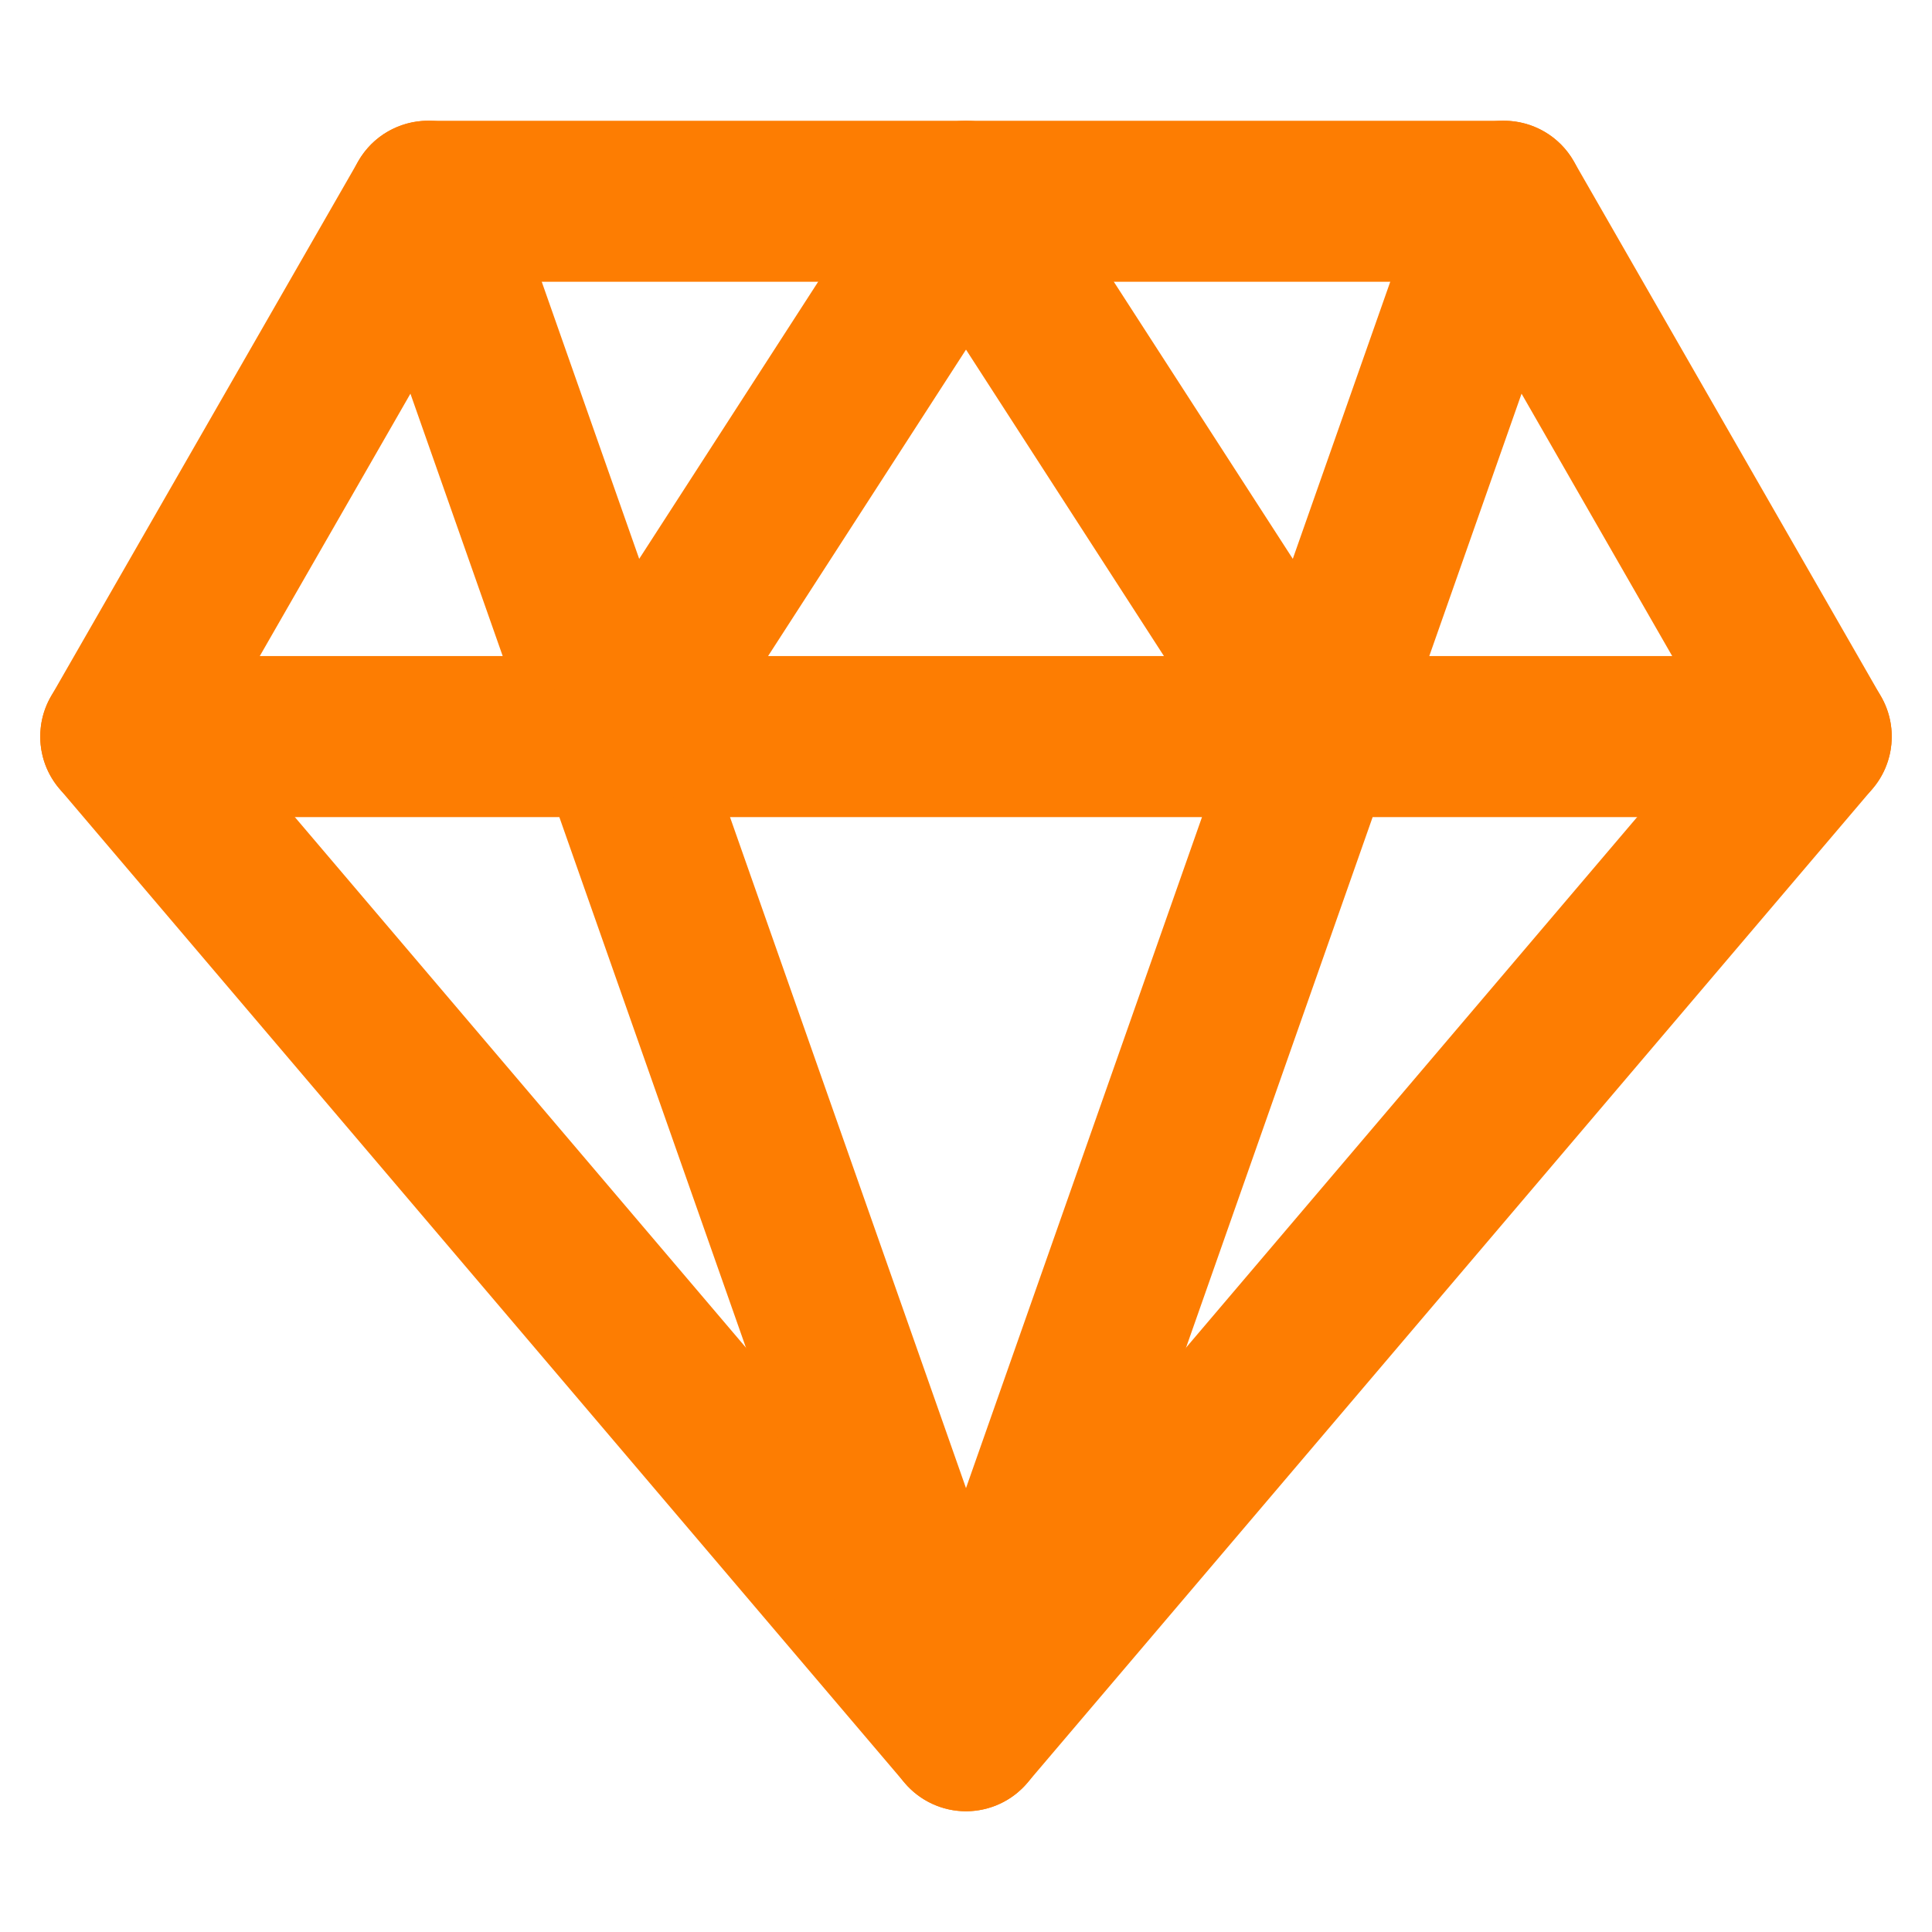
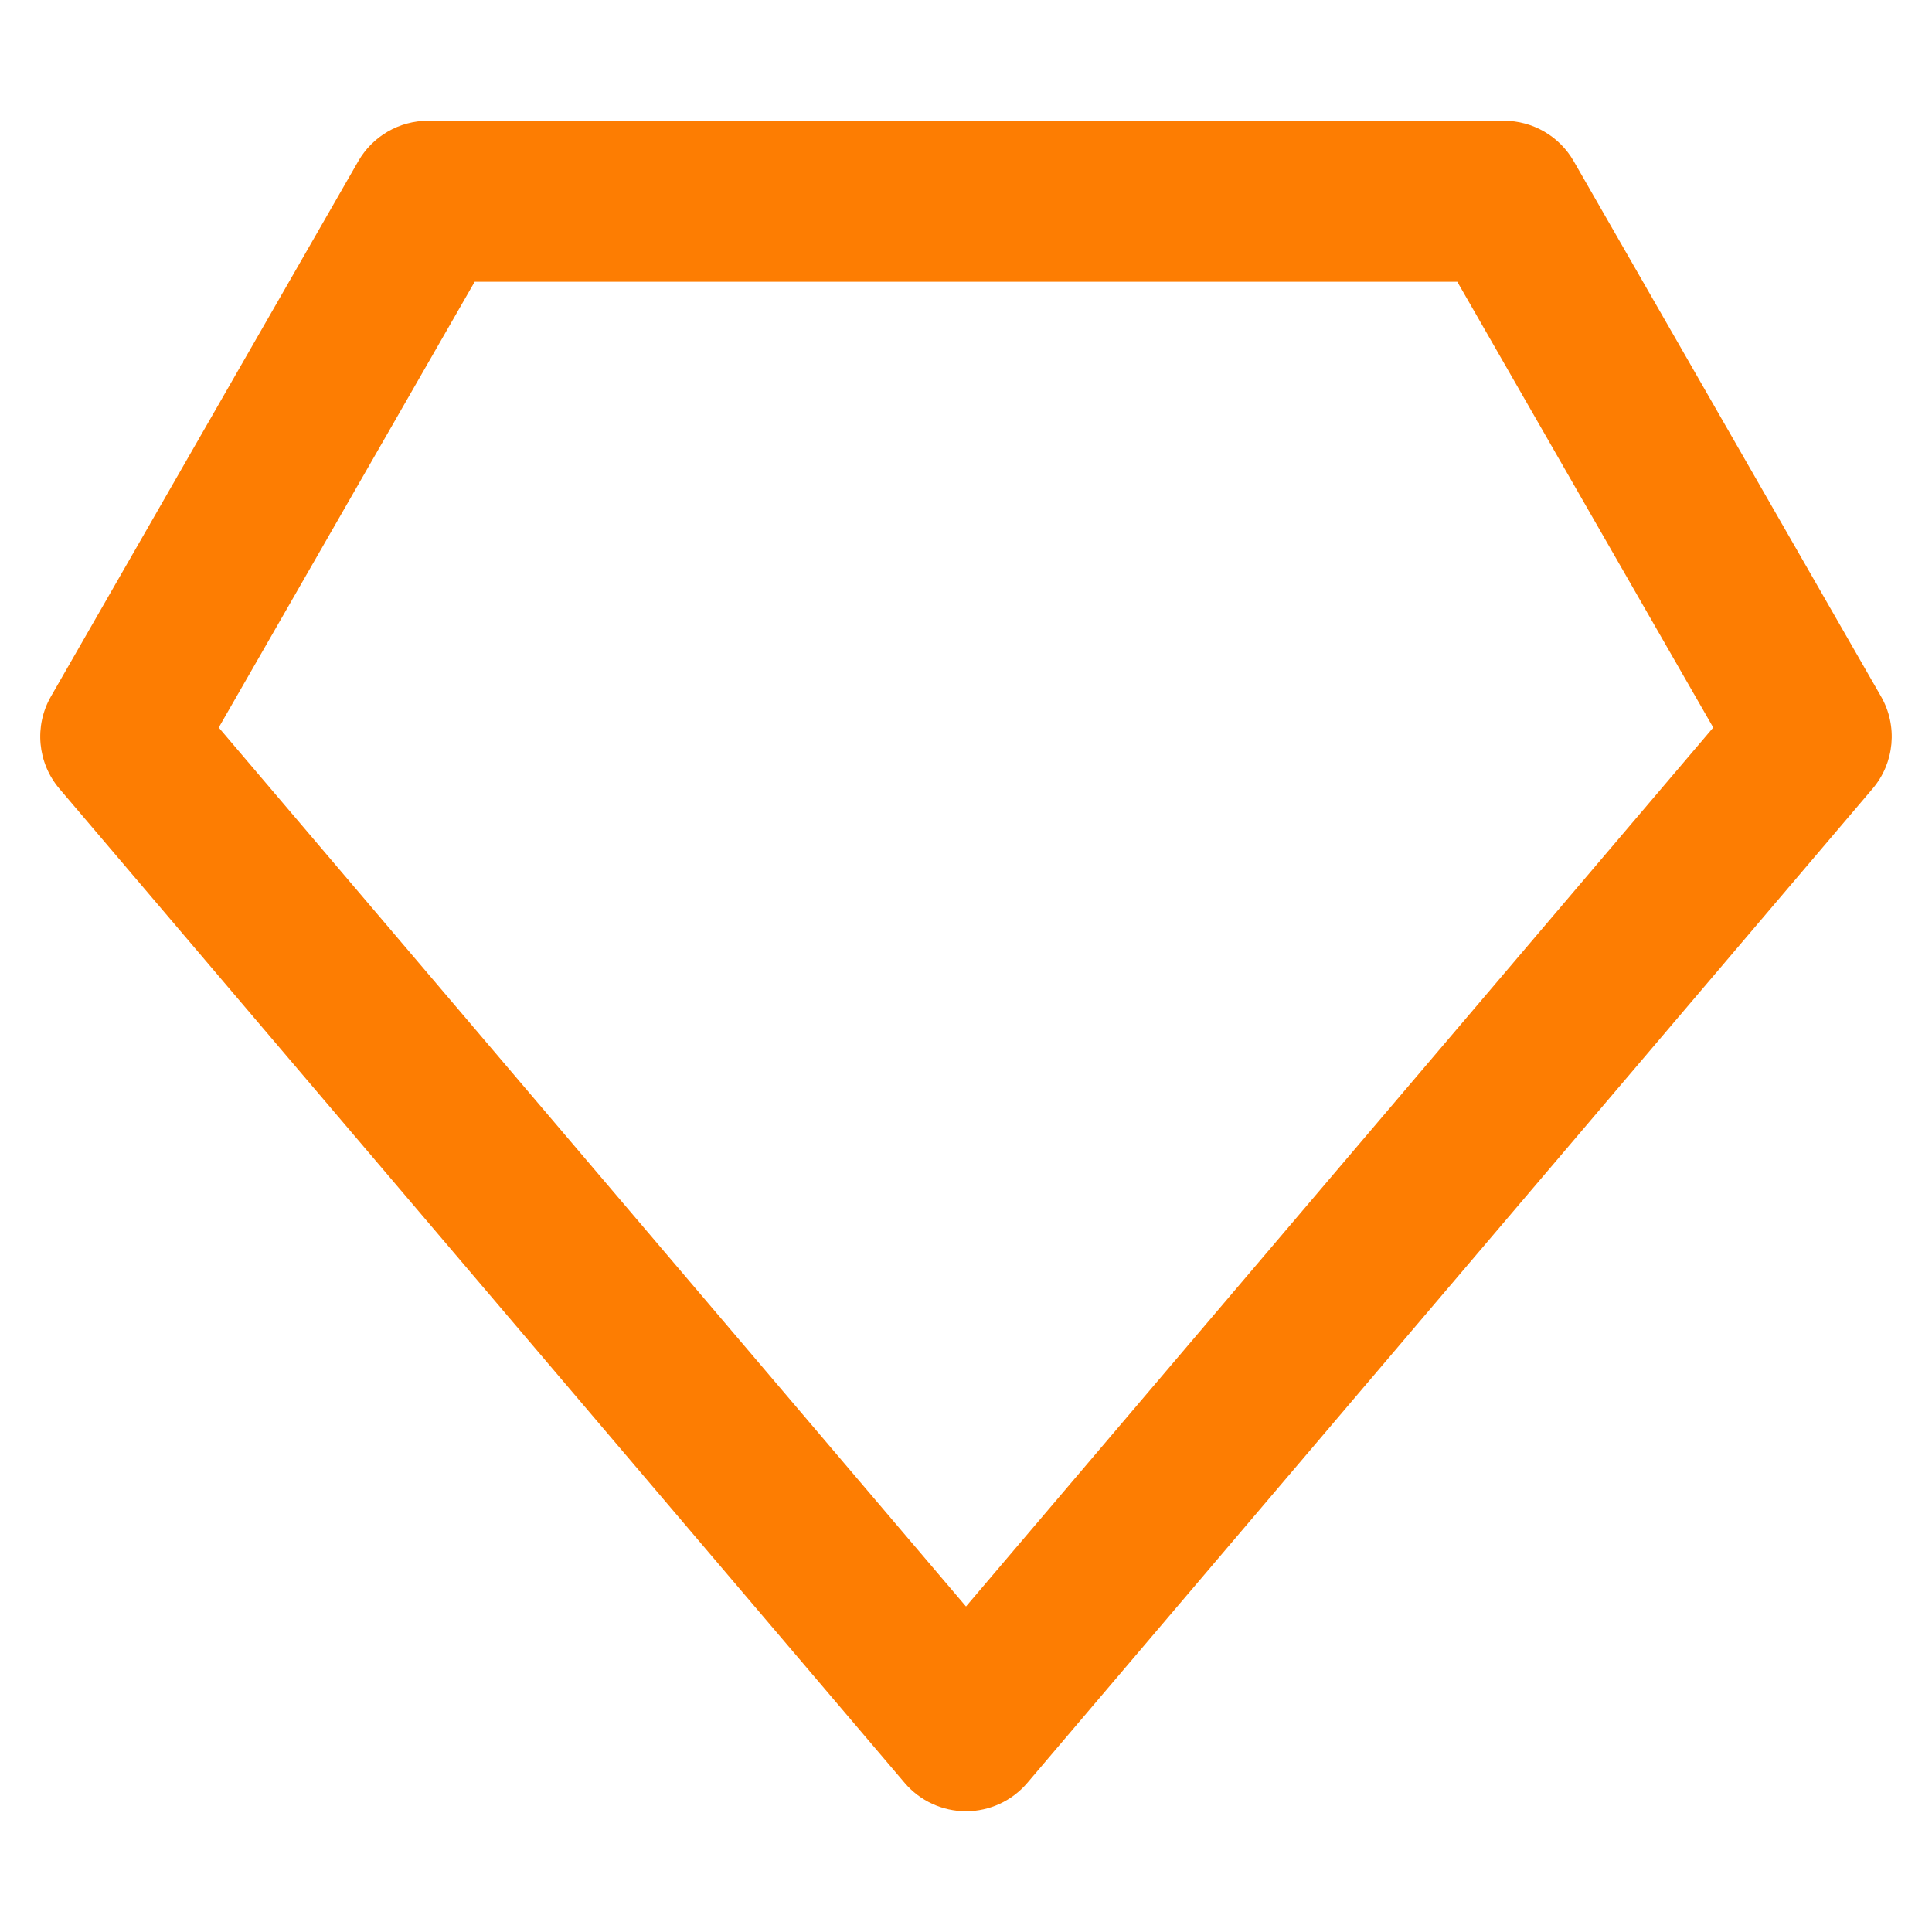
<svg xmlns="http://www.w3.org/2000/svg" width="100" height="100" viewBox="0 0 100 100" fill="none">
  <path fill-rule="evenodd" clip-rule="evenodd" d="M18.545 8.342C19.288 7.048 20.666 6.25 22.158 6.25H77.841C79.334 6.25 80.712 7.048 81.455 8.342L97.363 36.05C98.238 37.575 98.063 39.485 96.924 40.824L53.174 92.282C52.383 93.213 51.222 93.75 50 93.75C48.778 93.75 47.617 93.213 46.825 92.282L3.075 40.824C1.937 39.485 1.761 37.575 2.636 36.05L18.545 8.342ZM24.57 14.583L11.322 37.658L50 83.151L88.677 37.658L75.429 14.583H24.57Z" fill="#FD7D02" />
-   <path fill-rule="evenodd" clip-rule="evenodd" d="M20.776 6.486C22.947 5.723 25.325 6.863 26.089 9.034L34.854 33.958H65.145L73.911 9.034C74.674 6.863 77.053 5.723 79.224 6.486C81.395 7.249 82.535 9.628 81.772 11.799L73.979 33.958H93.75C96.051 33.958 97.916 35.824 97.916 38.125C97.916 40.426 96.051 42.292 93.75 42.292H71.048L53.93 90.966C53.344 92.634 51.768 93.75 50 93.75C48.231 93.75 46.656 92.634 46.069 90.966L28.951 42.292H6.25C3.948 42.292 2.083 40.426 2.083 38.125C2.083 35.824 3.948 33.958 6.25 33.958H26.02L18.227 11.799C17.464 9.628 18.605 7.249 20.776 6.486ZM37.785 42.292L50 77.024L62.215 42.292H37.785Z" fill="#FD7D02" />
-   <path fill-rule="evenodd" clip-rule="evenodd" d="M49.999 6.25C51.414 6.25 52.732 6.968 53.499 8.156L71.397 35.864C72.646 37.797 72.091 40.376 70.158 41.625C68.225 42.874 65.646 42.319 64.397 40.386L50 18.096L35.604 40.386C34.355 42.319 31.776 42.874 29.843 41.625C27.91 40.377 27.355 37.797 28.604 35.864L46.499 8.156C47.267 6.968 48.585 6.25 49.999 6.25Z" fill="#FD7D02" />
</svg>